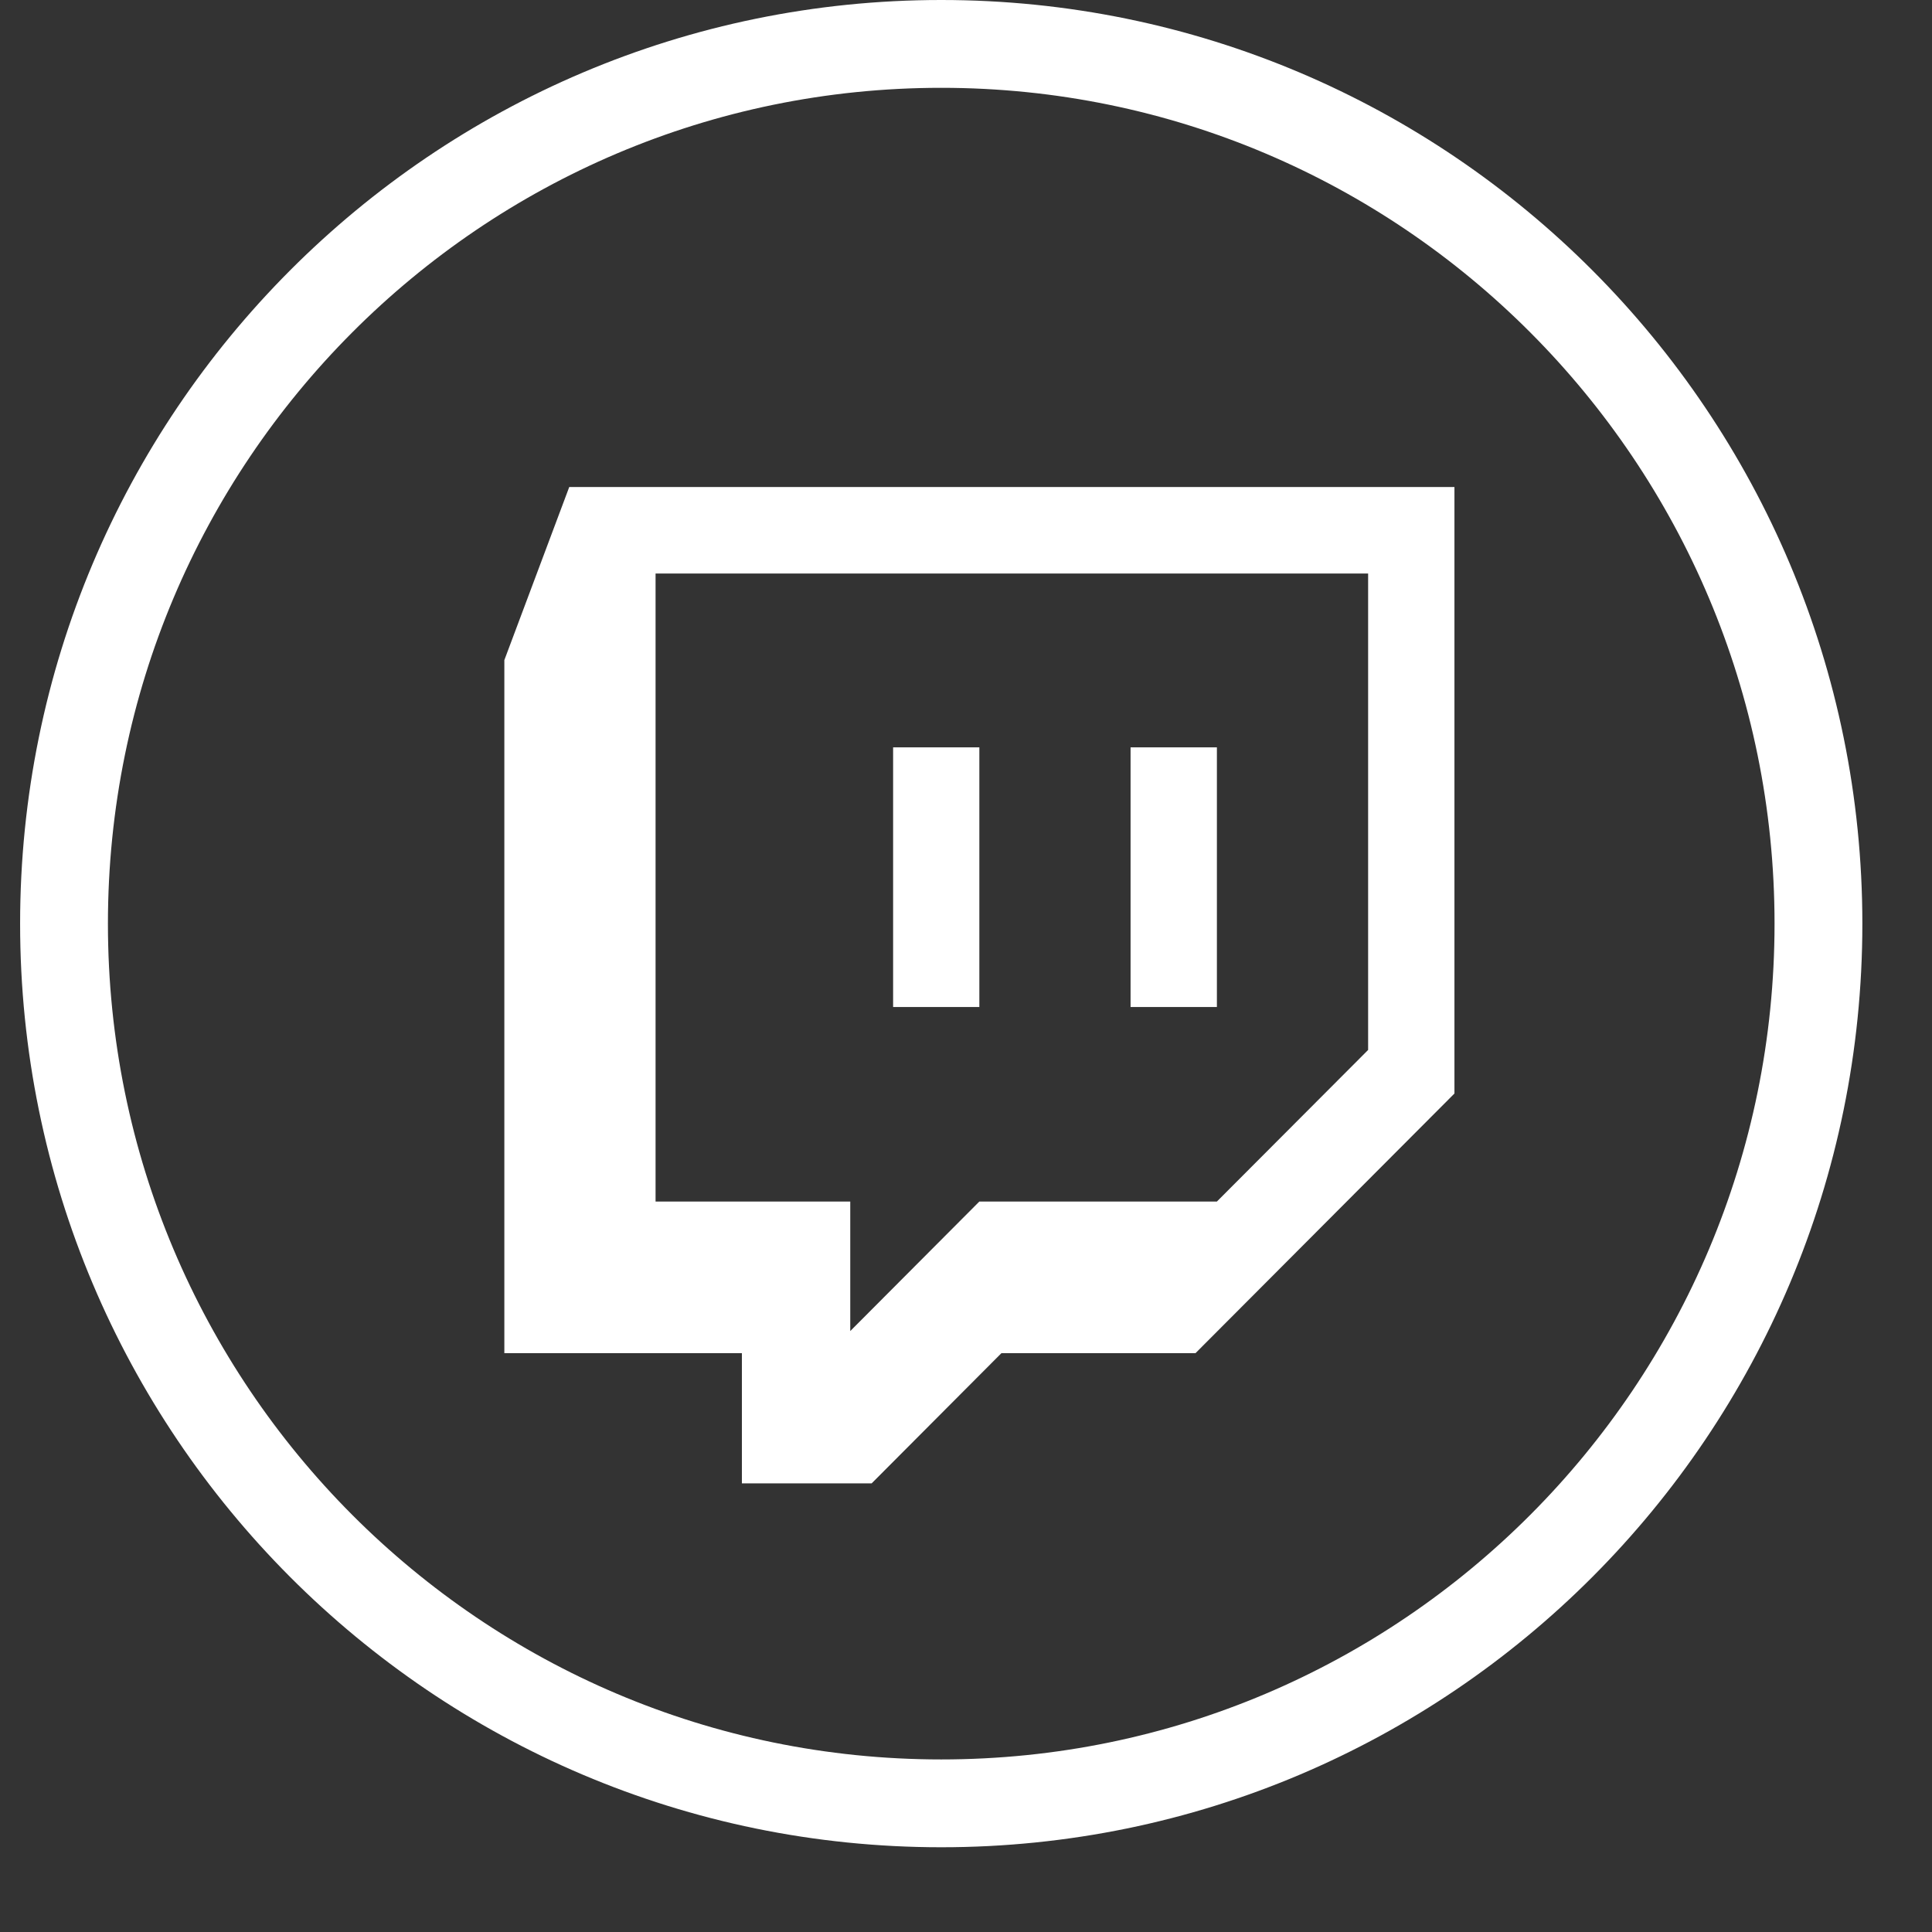
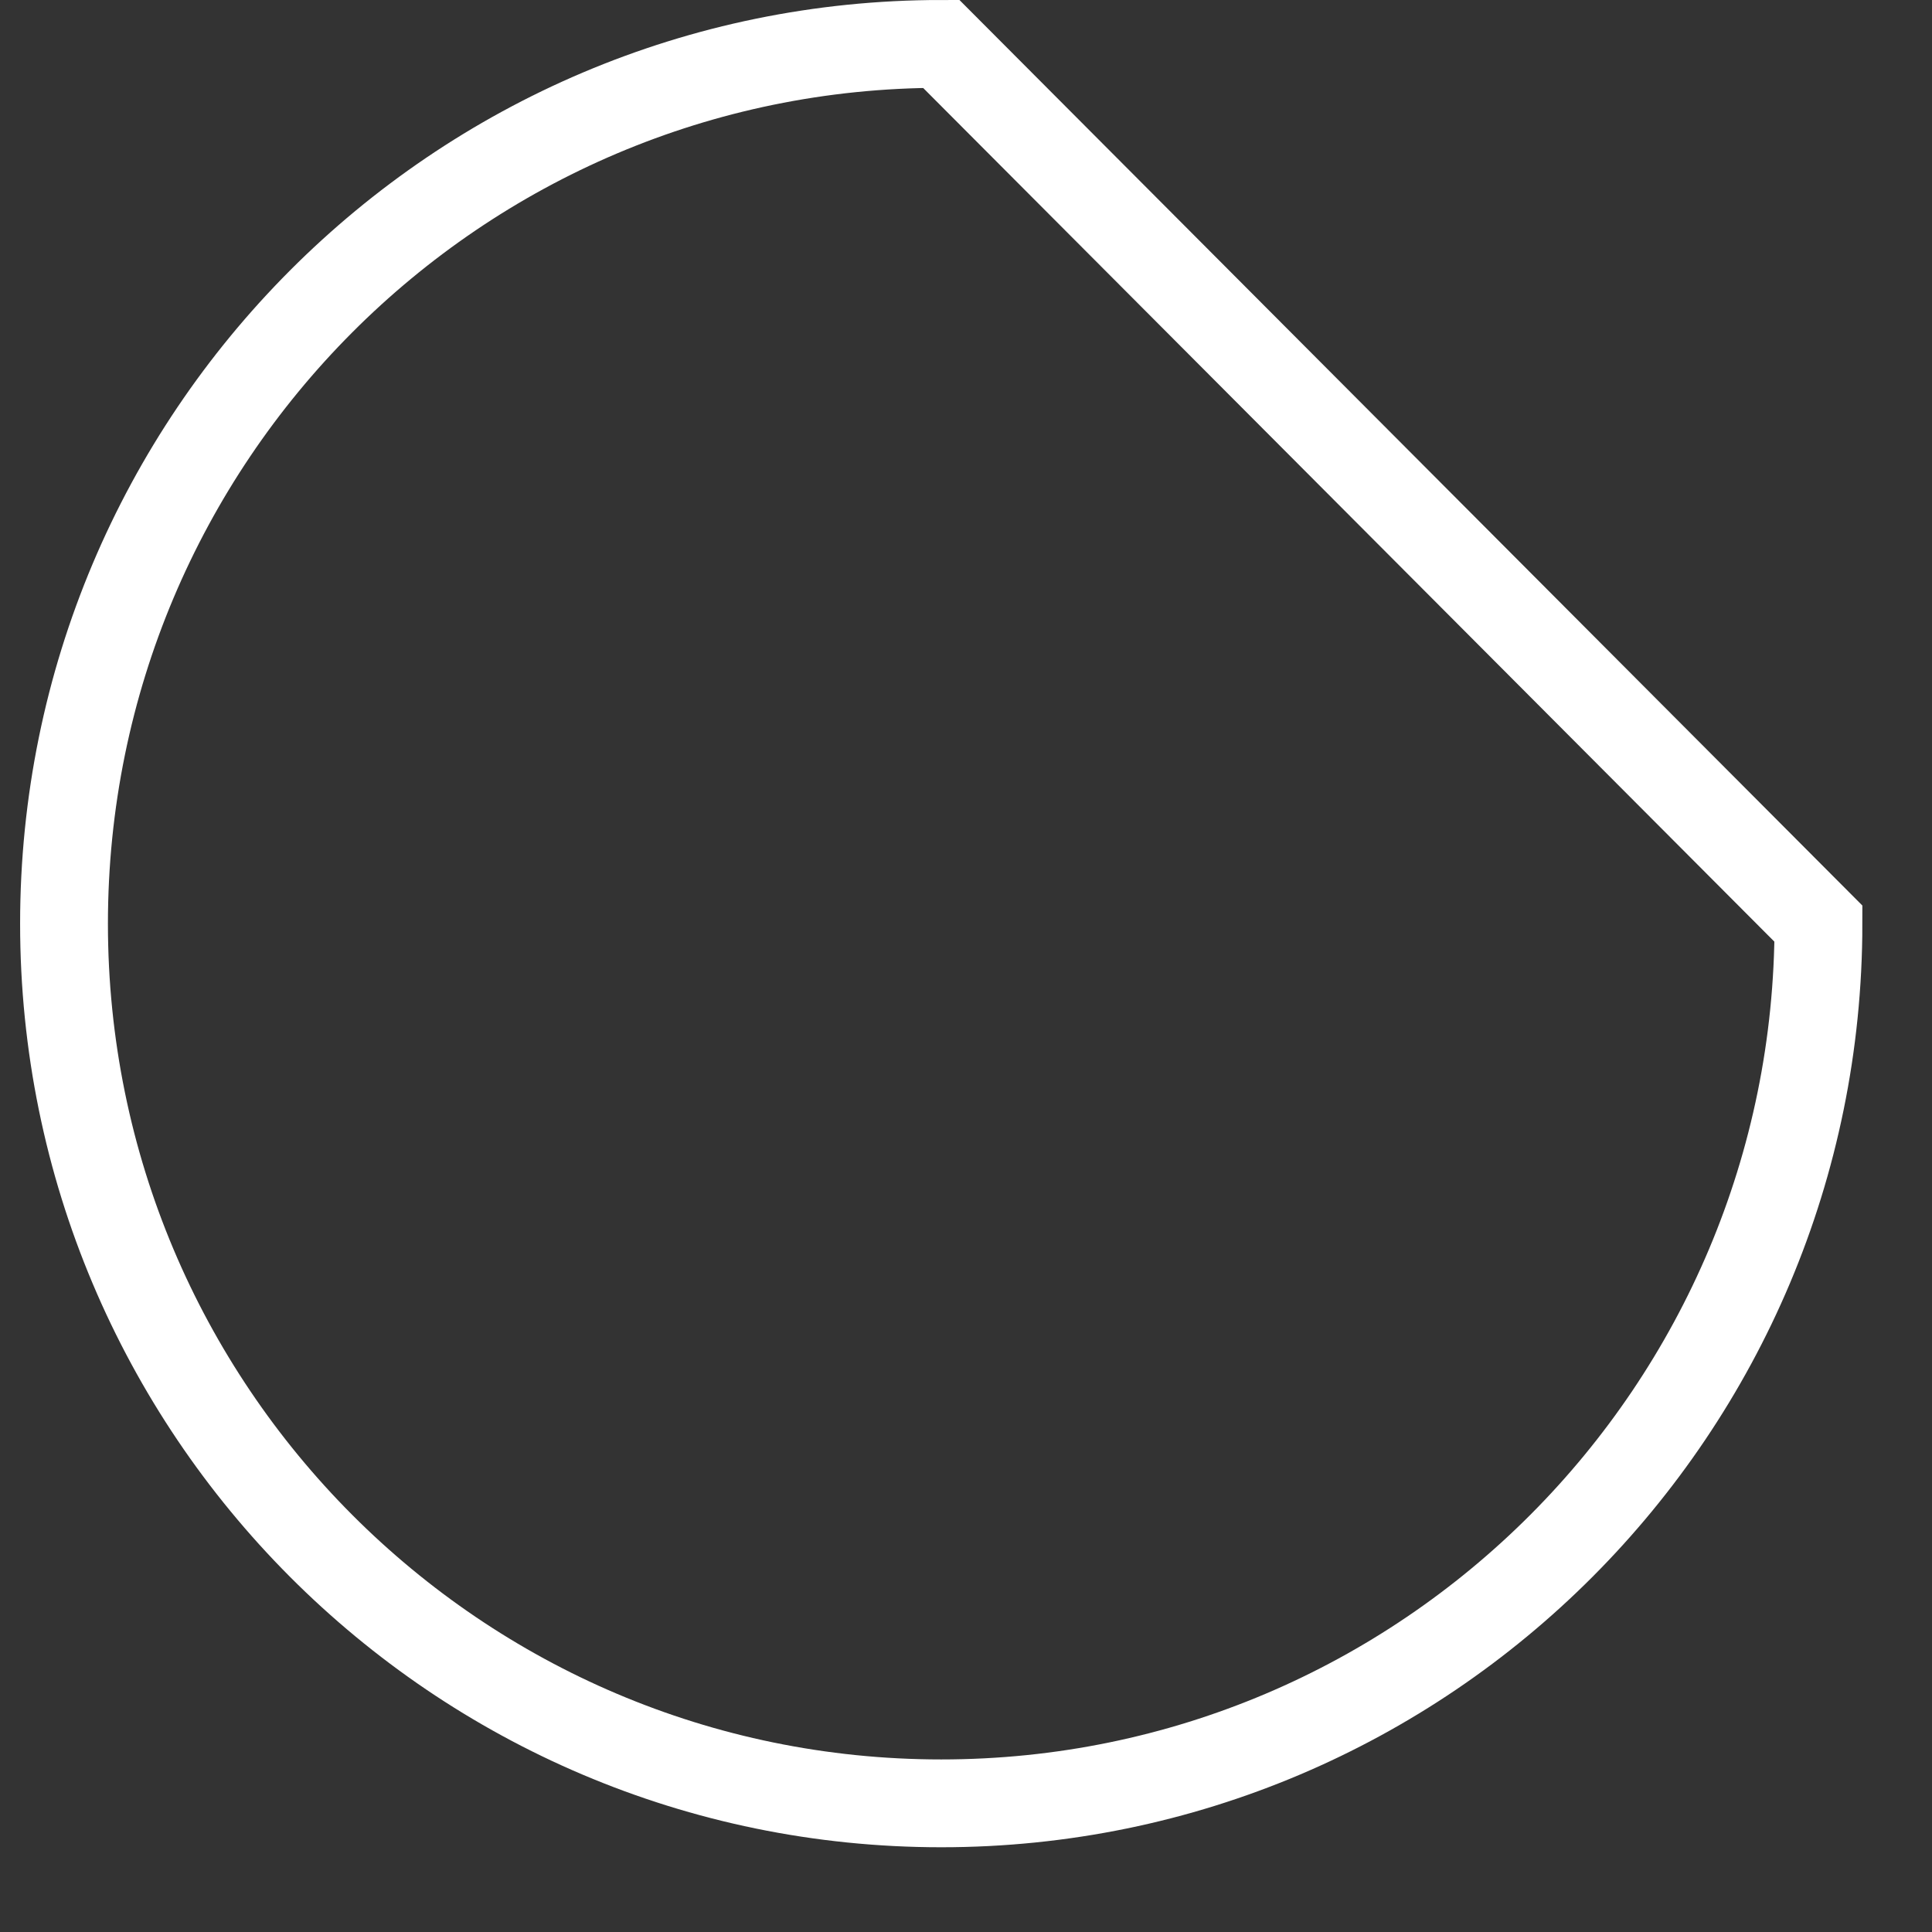
<svg xmlns="http://www.w3.org/2000/svg" width="22" height="22" viewBox="0 0 22 22" fill="none">
  <rect x="0" y="0" width="22" height="22" fill="#333333" stroke="none" />
-   <path d="M20.707 10.518C20.707 16.052 16.234 20.535 10.718 20.535C5.203 20.535 0.729 16.052 0.729 10.518C0.729 4.984 5.203 0.5 10.718 0.5C16.234 0.5 20.707 4.984 20.707 10.518Z" stroke="white" />
-   <path d="M6.482 5.546L5.743 7.517V15.409H8.448V16.891H9.926L11.403 15.409H13.613L16.562 12.452V5.546H6.482ZM7.465 6.531H15.579V11.956L13.857 13.682H11.152L9.682 15.157V13.682H7.465V6.531ZM10.17 11.467H11.152V8.51H10.17V11.467ZM12.874 11.467H13.857V8.51H12.874V11.467Z" fill="white" />
+   <path d="M20.707 10.518C20.707 16.052 16.234 20.535 10.718 20.535C5.203 20.535 0.729 16.052 0.729 10.518C0.729 4.984 5.203 0.5 10.718 0.5Z" stroke="white" />
</svg>